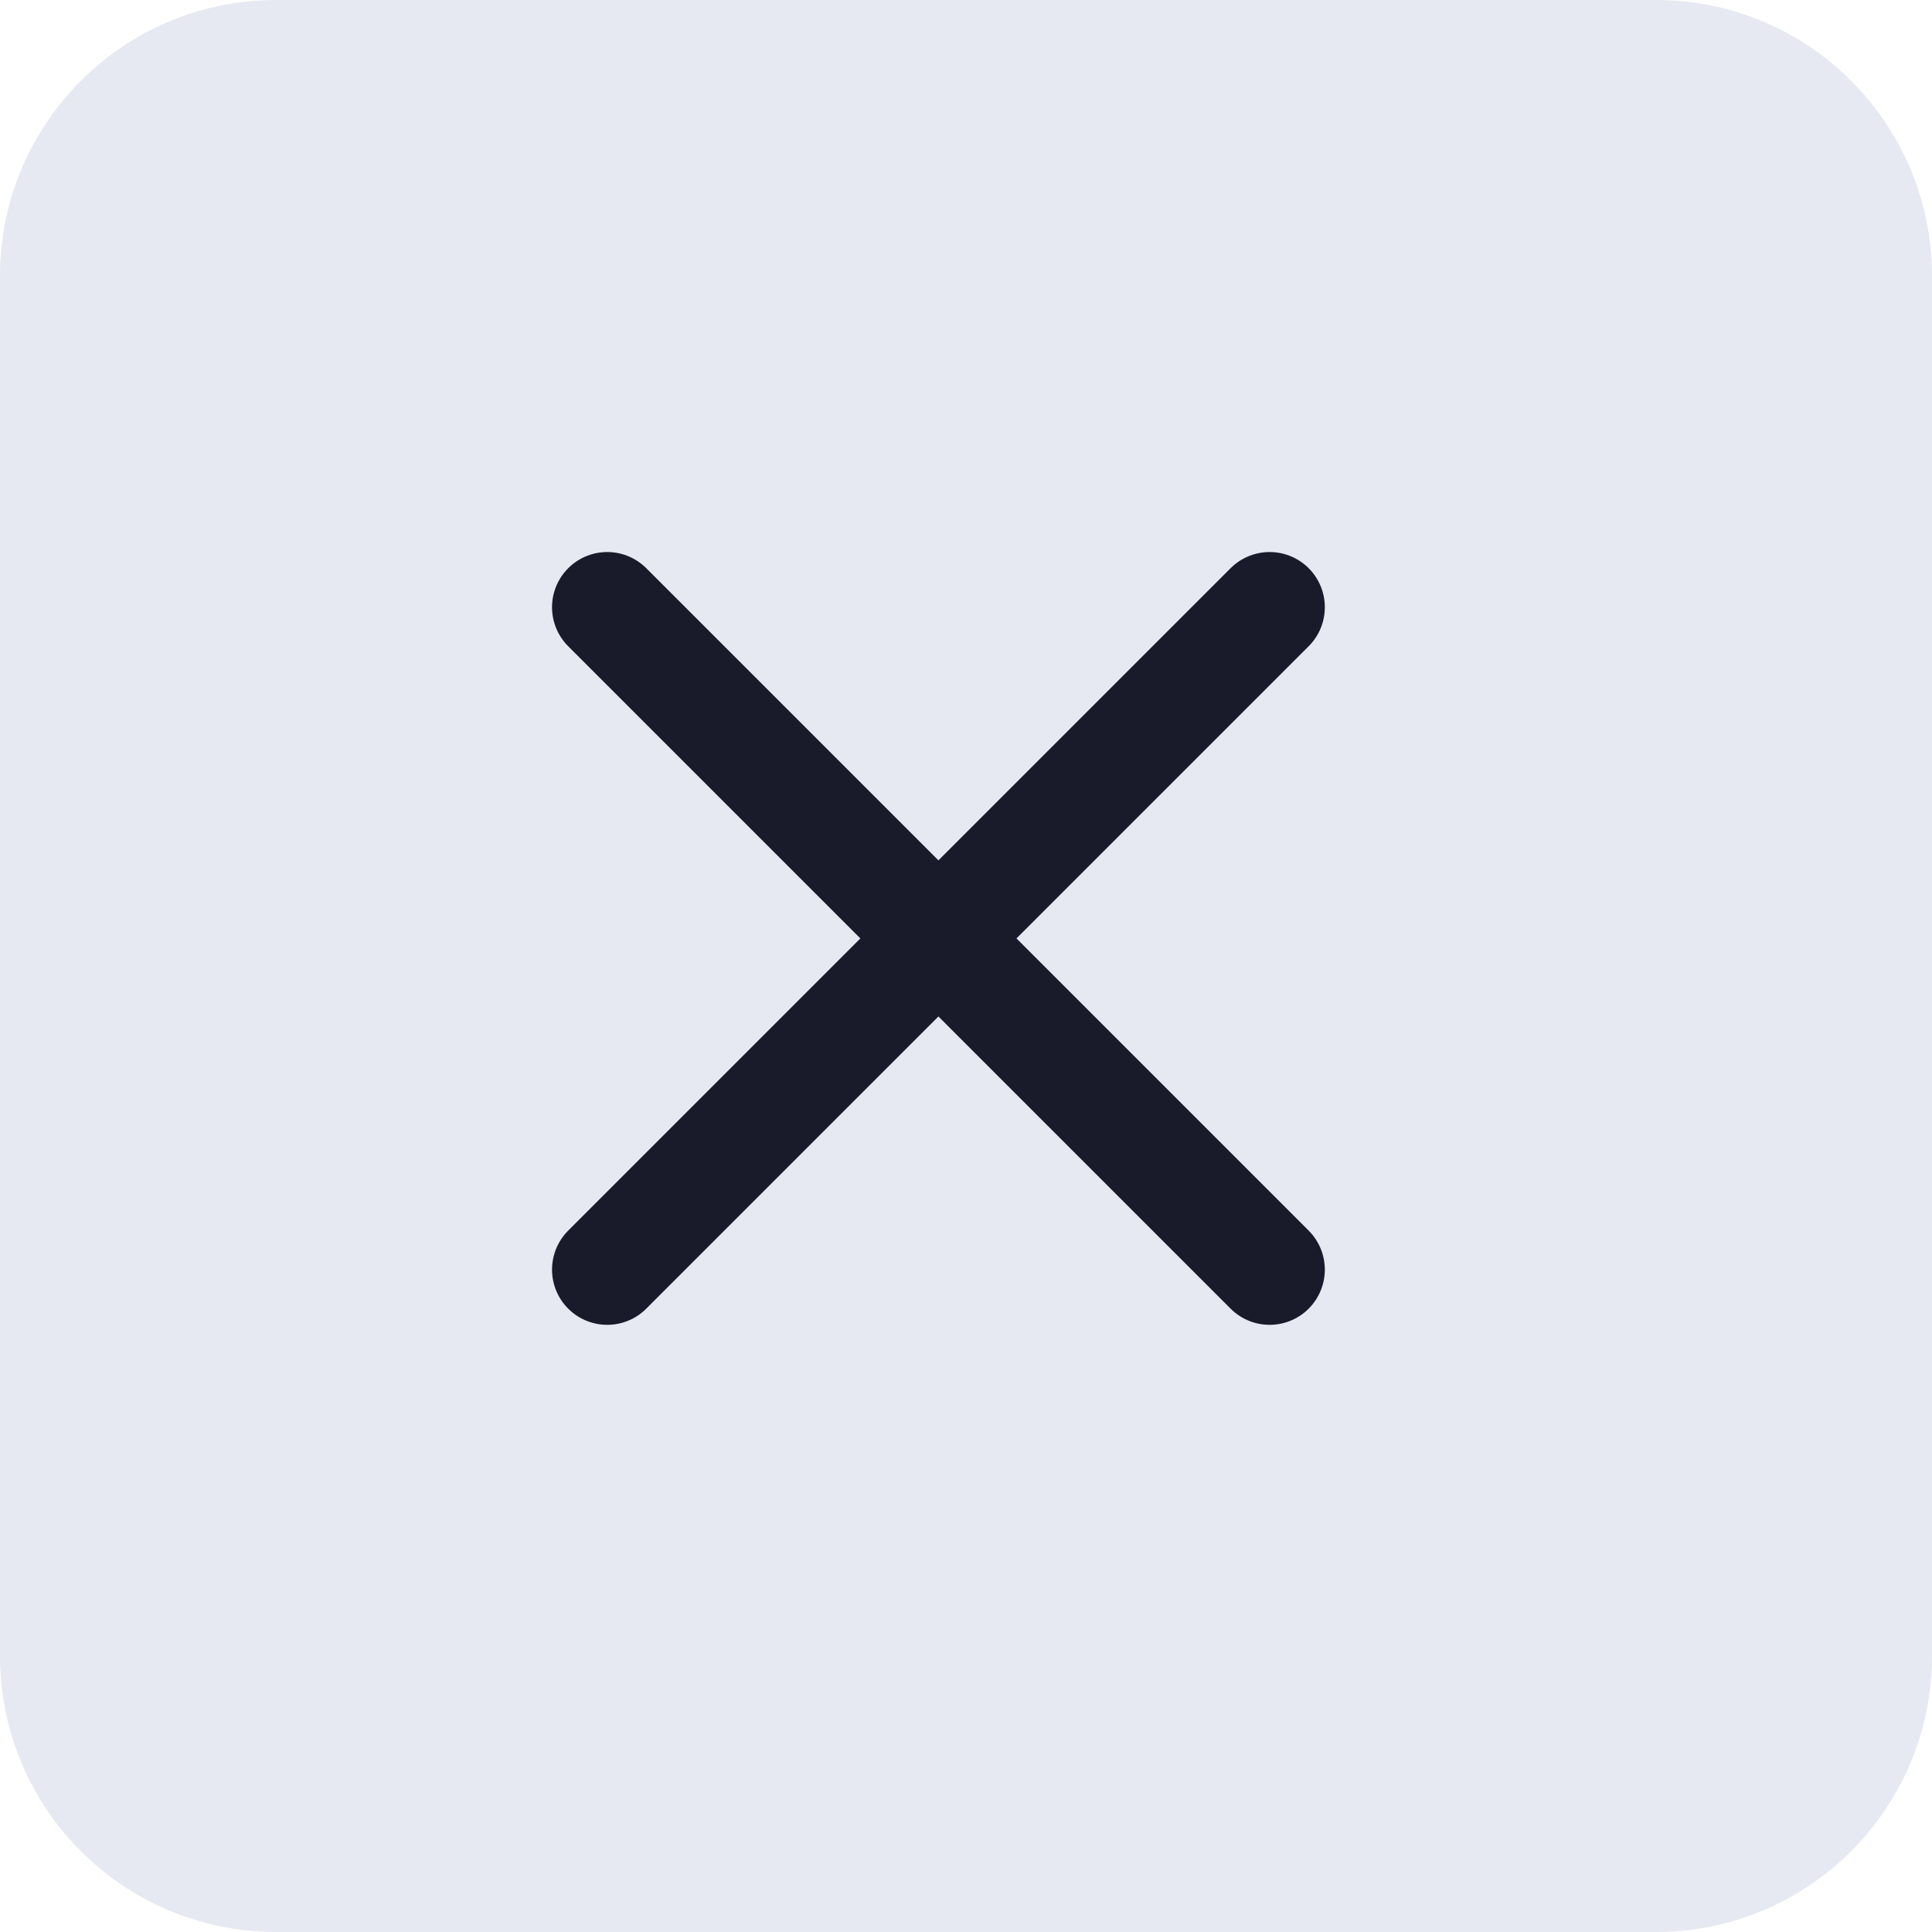
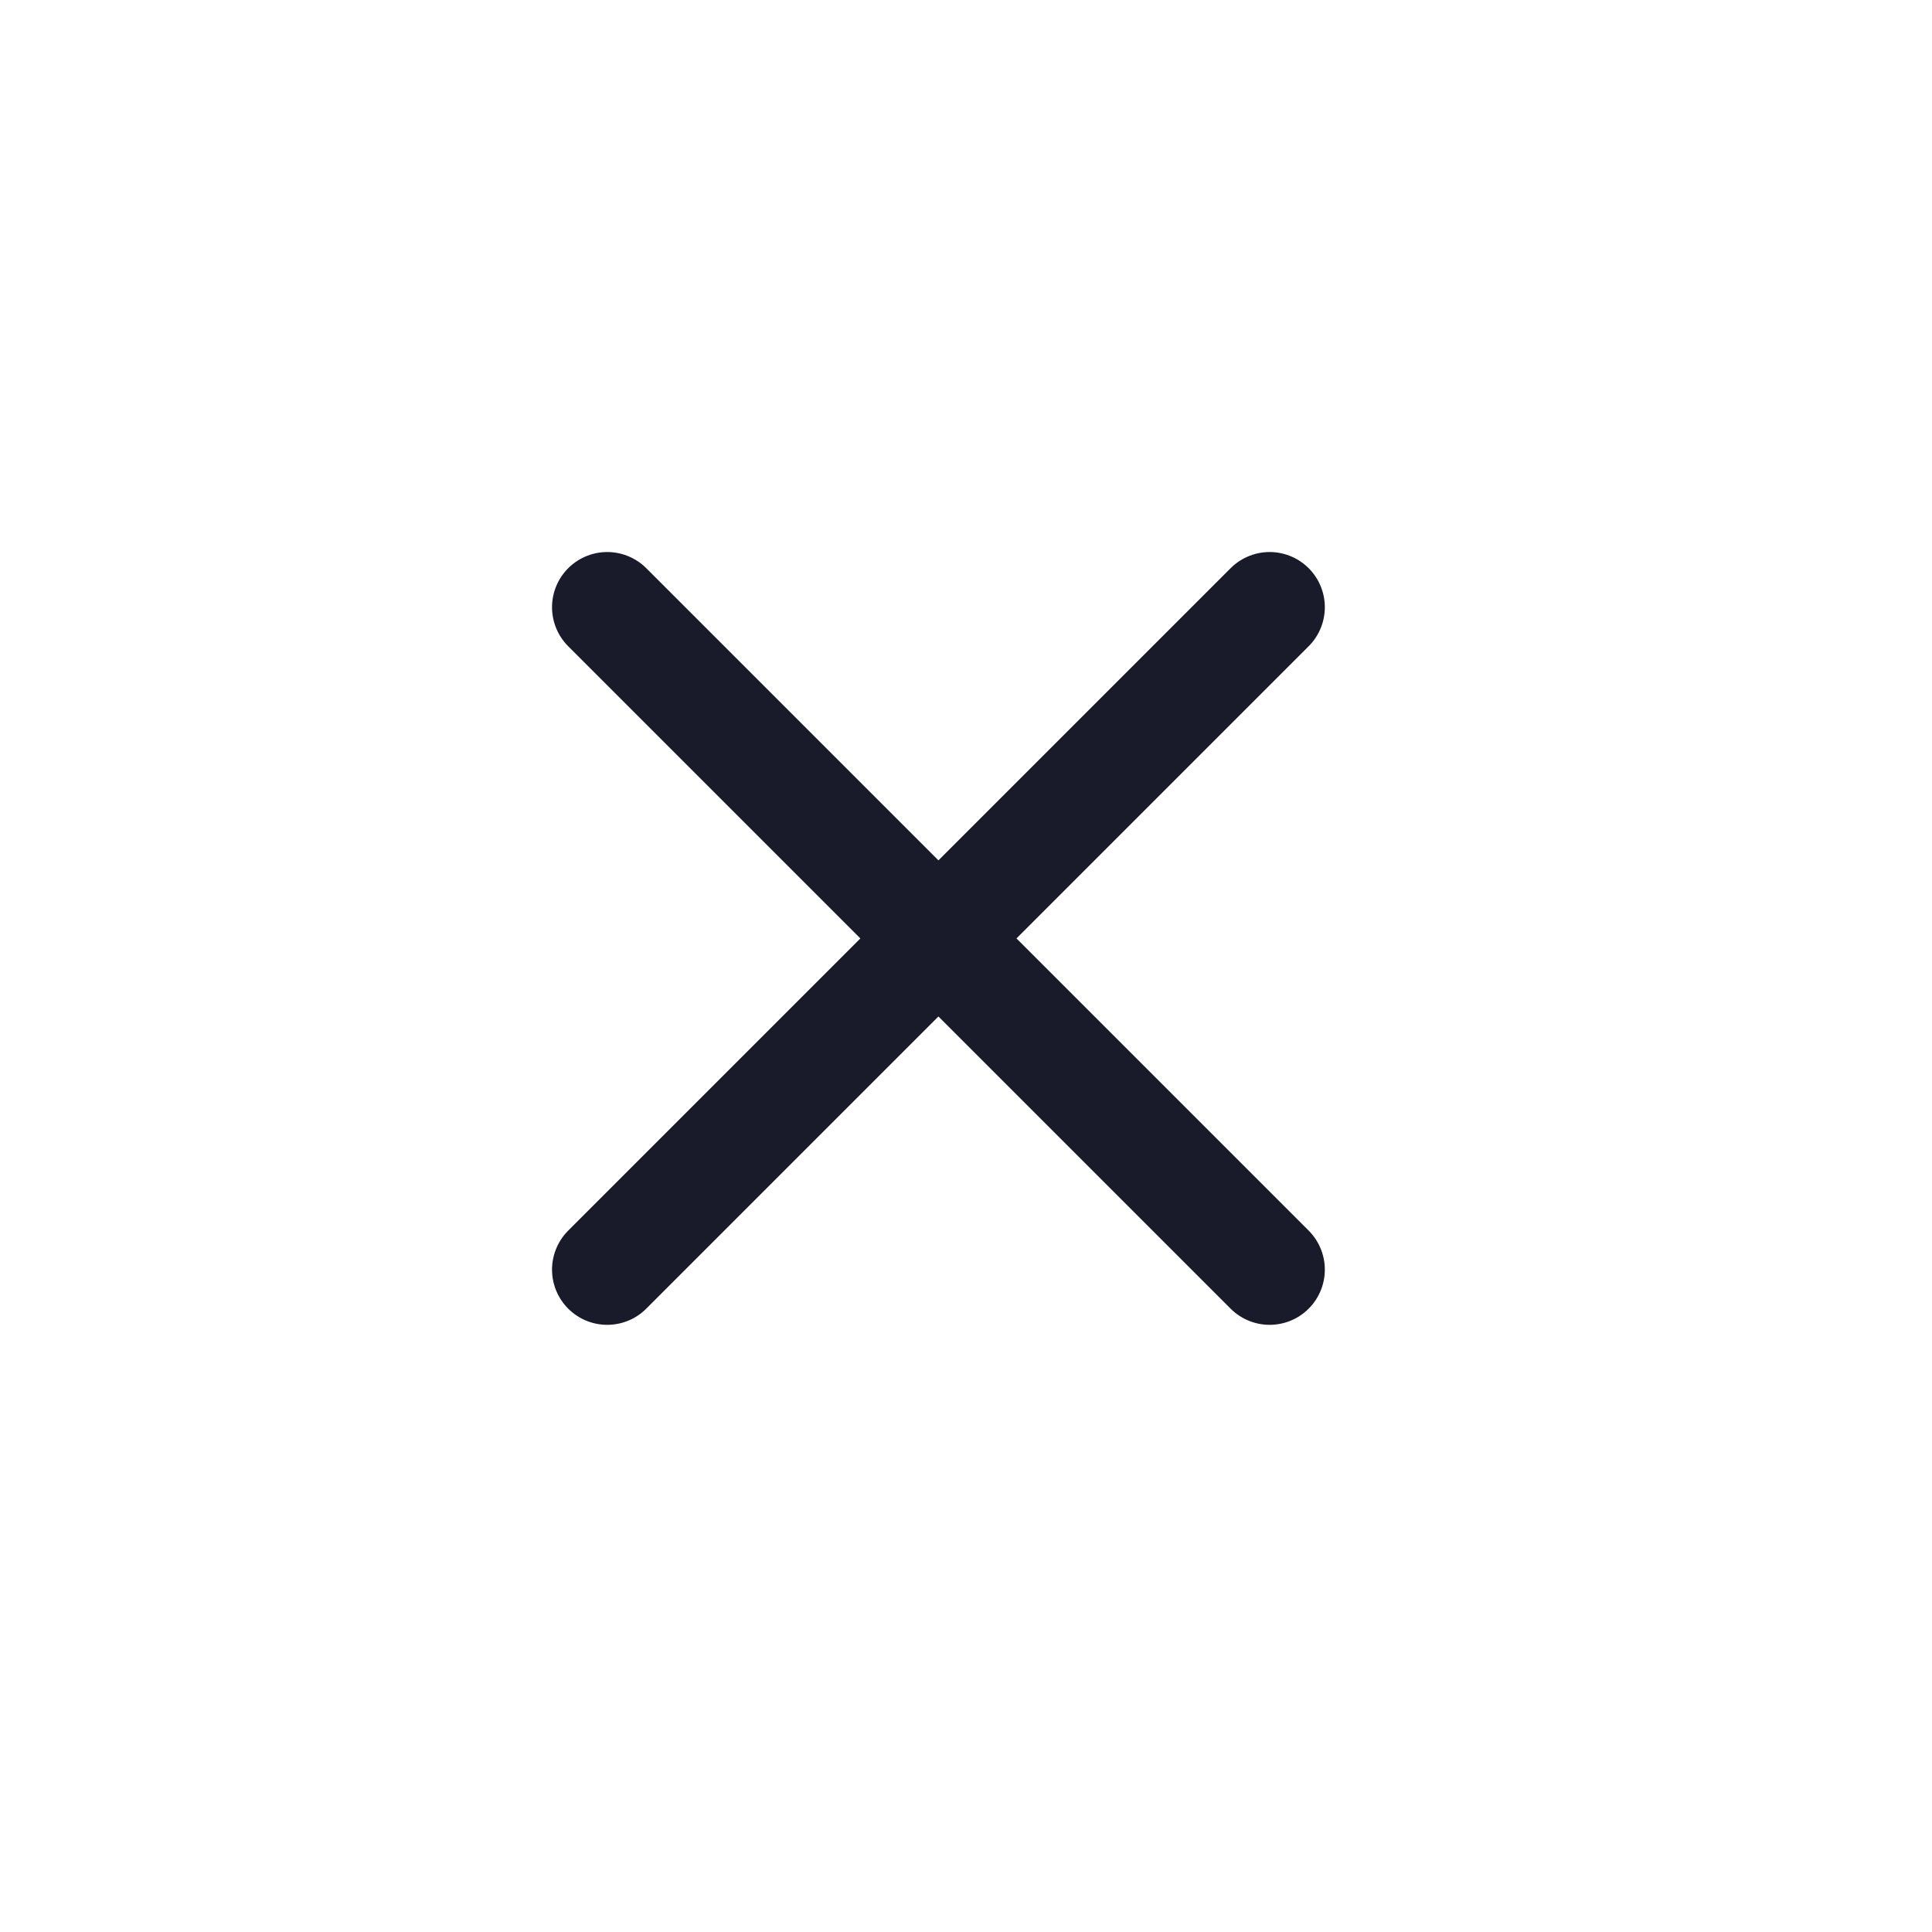
<svg xmlns="http://www.w3.org/2000/svg" width="50" height="50" viewBox="0 0 50 50" fill="none">
-   <path d="M0 7.143C0 3.198 3.198 0 7.143 0H42.857C46.802 0 50 3.198 50 7.143V42.857C50 46.802 46.802 50 42.857 50H7.143C3.198 50 0 46.802 0 42.857V7.143Z" fill="#E6E9F1" />
  <path d="M32.858 15.715L15.715 32.858M15.715 15.715L32.858 32.858" stroke="#191B2B" stroke-width="2.857" stroke-linecap="round" stroke-linejoin="round" />
</svg>